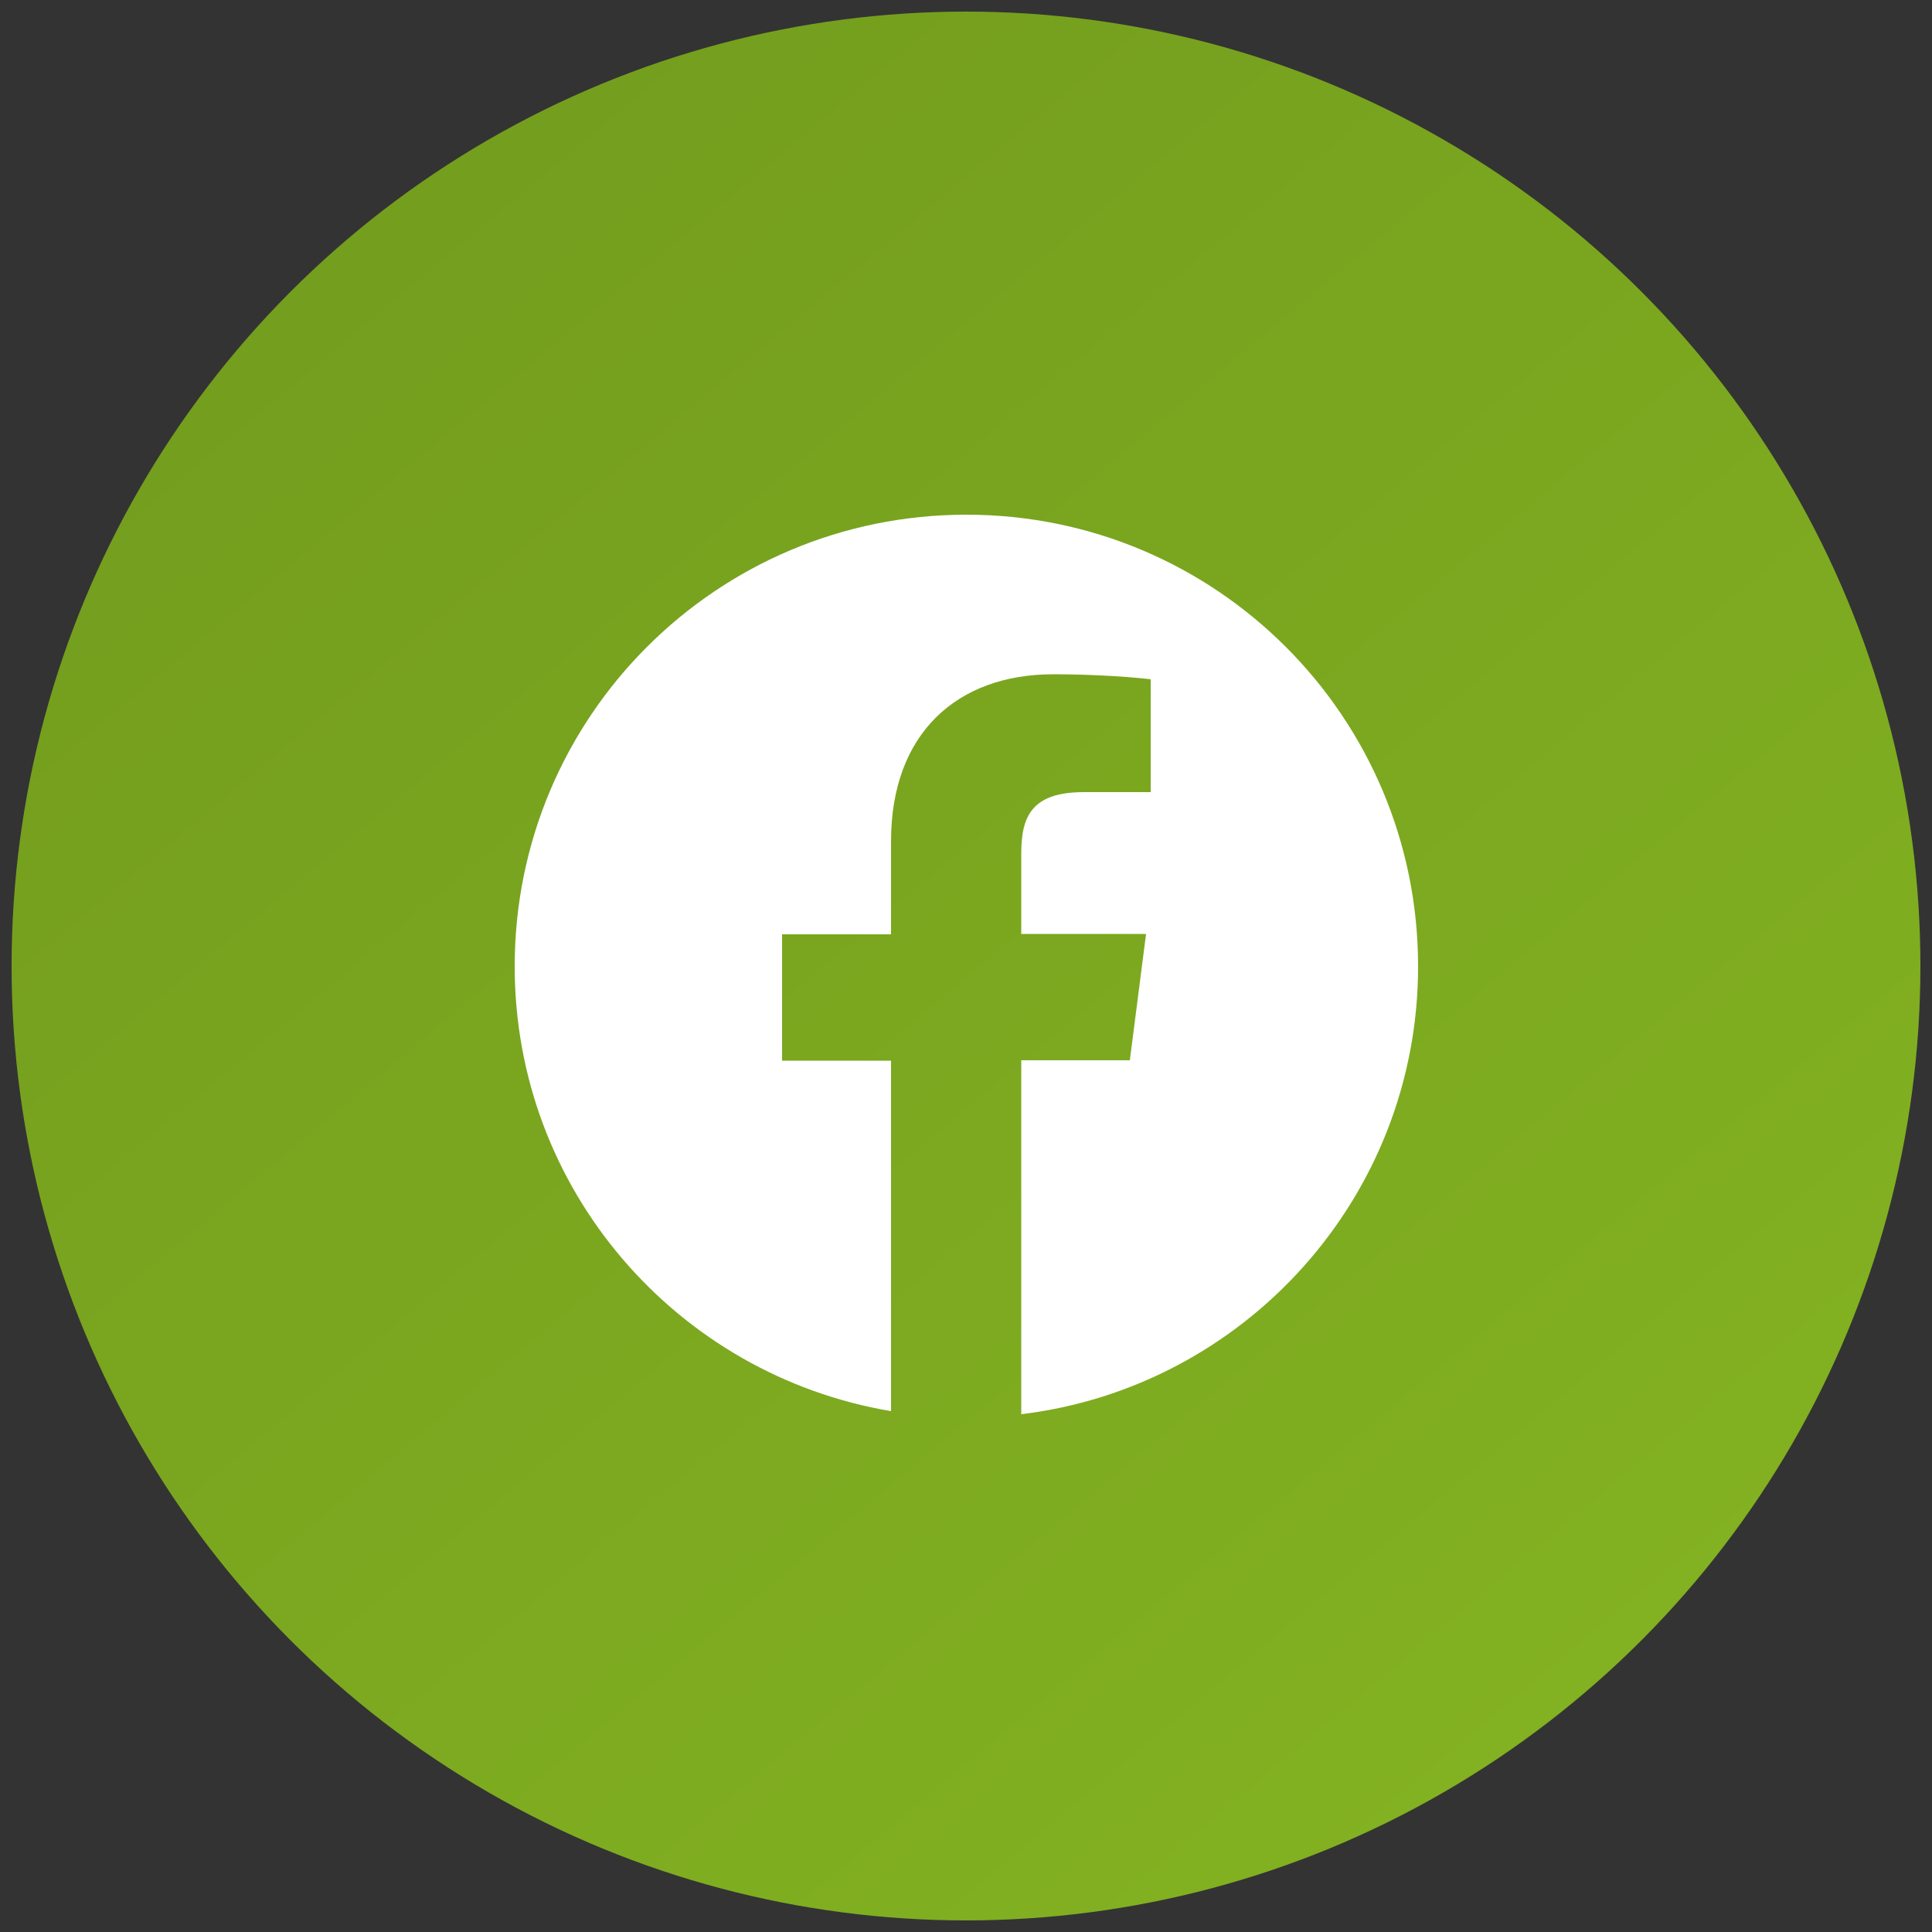
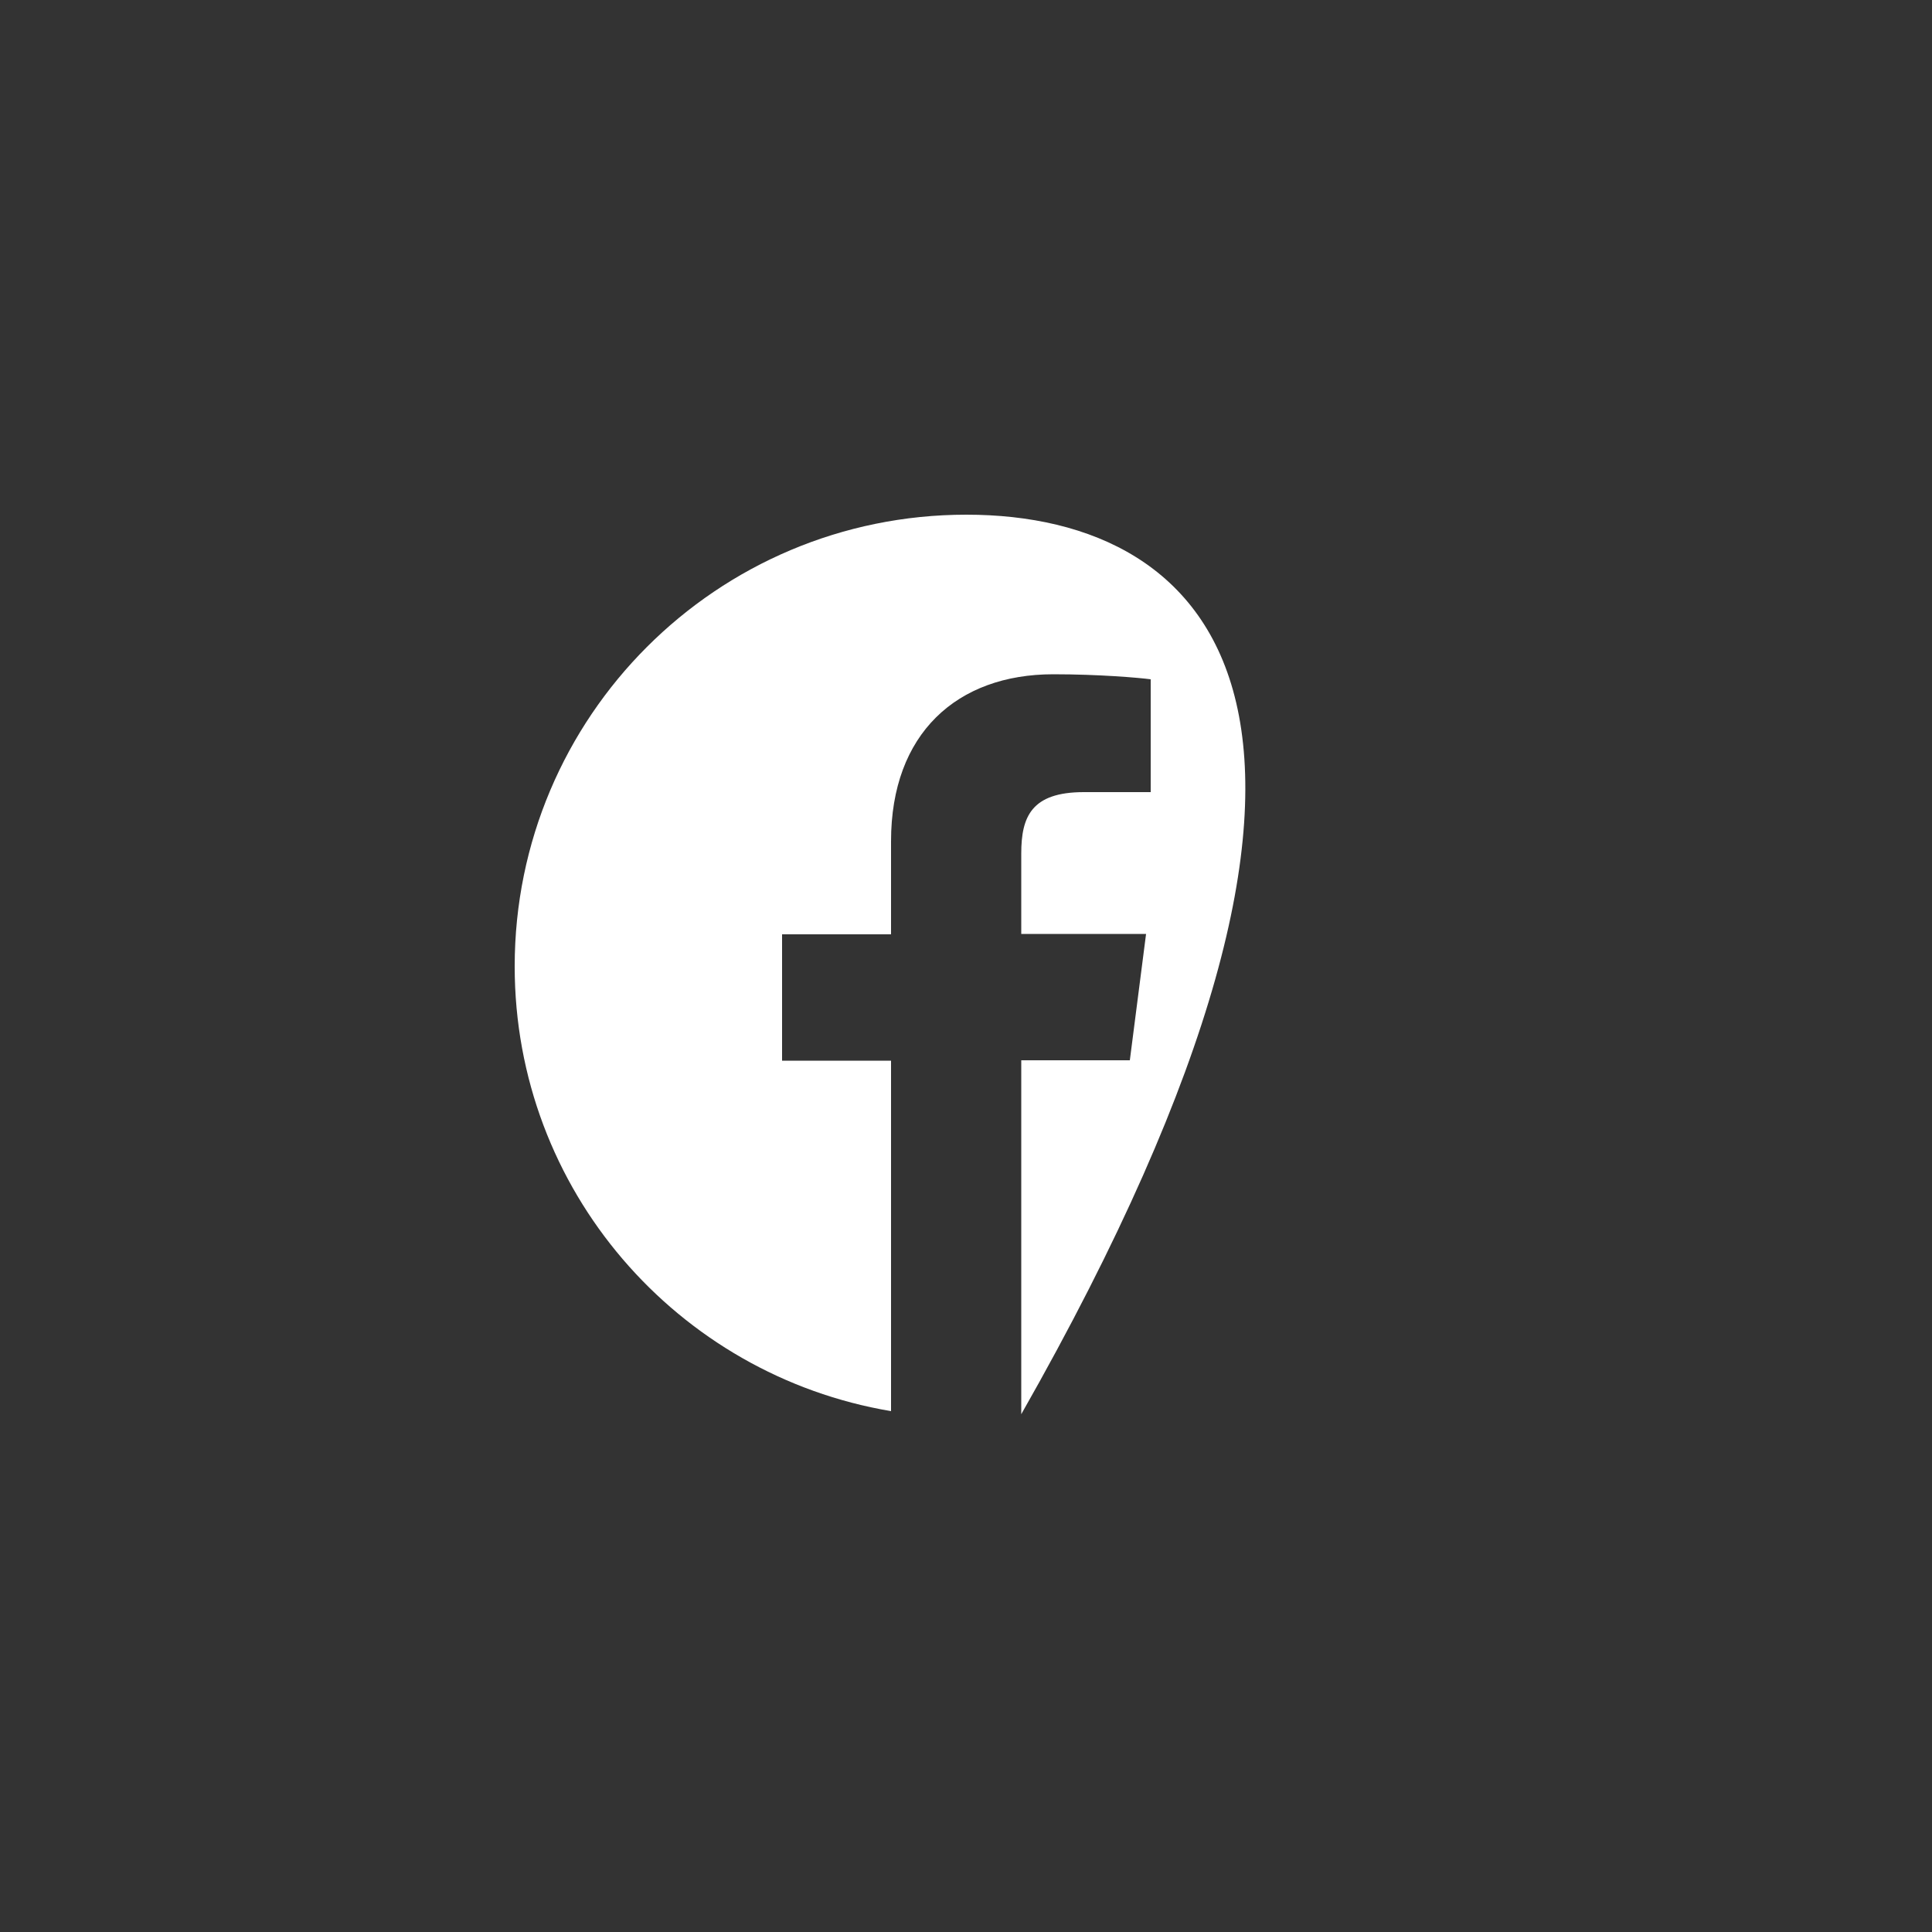
<svg xmlns="http://www.w3.org/2000/svg" id="Calque_1" x="0px" y="0px" viewBox="0 0 500 500" style="enable-background:new 0 0 500 500;" xml:space="preserve">
  <rect x="0" y="0" width="500" height="500" fill="#333333" stroke="none" />
  <g>
    <linearGradient id="SVGID_1_" gradientUnits="userSpaceOnUse" x1="410.075" y1="60.865" x2="92.887" y2="439.599" gradientTransform="matrix(1 0 0 -1 0 502)">
      <stop offset="0" style="stop-color:#82B121" />
      <stop offset="1" style="stop-color:#749E1E" />
    </linearGradient>
-     <circle style="fill:url(#SVGID_1_);" cx="250" cy="250" r="247" />
  </g>
  <g>
-     <path style="fill:#FFFFFF;" d="M250.1,133.2c-64.6,0-116.9,52.3-116.9,116.9c0,57.9,42.1,105.8,97.4,115.1v-90.7h-28.2v-32.7h28.2  v-24.1c0-27.9,17.1-43.2,42-43.2c11.9,0,22.2,0.9,25.2,1.3V205h-17.3c-13.6,0-16.2,6.4-16.2,15.9v20.8h32.3l-4.2,32.7h-28.1V366  c57.8-7,102.7-56.2,102.7-115.9C367,185.5,314.7,133.2,250.1,133.2z" />
+     <path style="fill:#FFFFFF;" d="M250.1,133.2c-64.6,0-116.9,52.3-116.9,116.9c0,57.9,42.1,105.8,97.4,115.1v-90.7h-28.2v-32.7h28.2  v-24.1c0-27.9,17.1-43.2,42-43.2c11.9,0,22.2,0.9,25.2,1.3V205h-17.3c-13.6,0-16.2,6.4-16.2,15.9v20.8h32.3l-4.2,32.7h-28.1V366  C367,185.5,314.7,133.2,250.1,133.2z" />
  </g>
</svg>